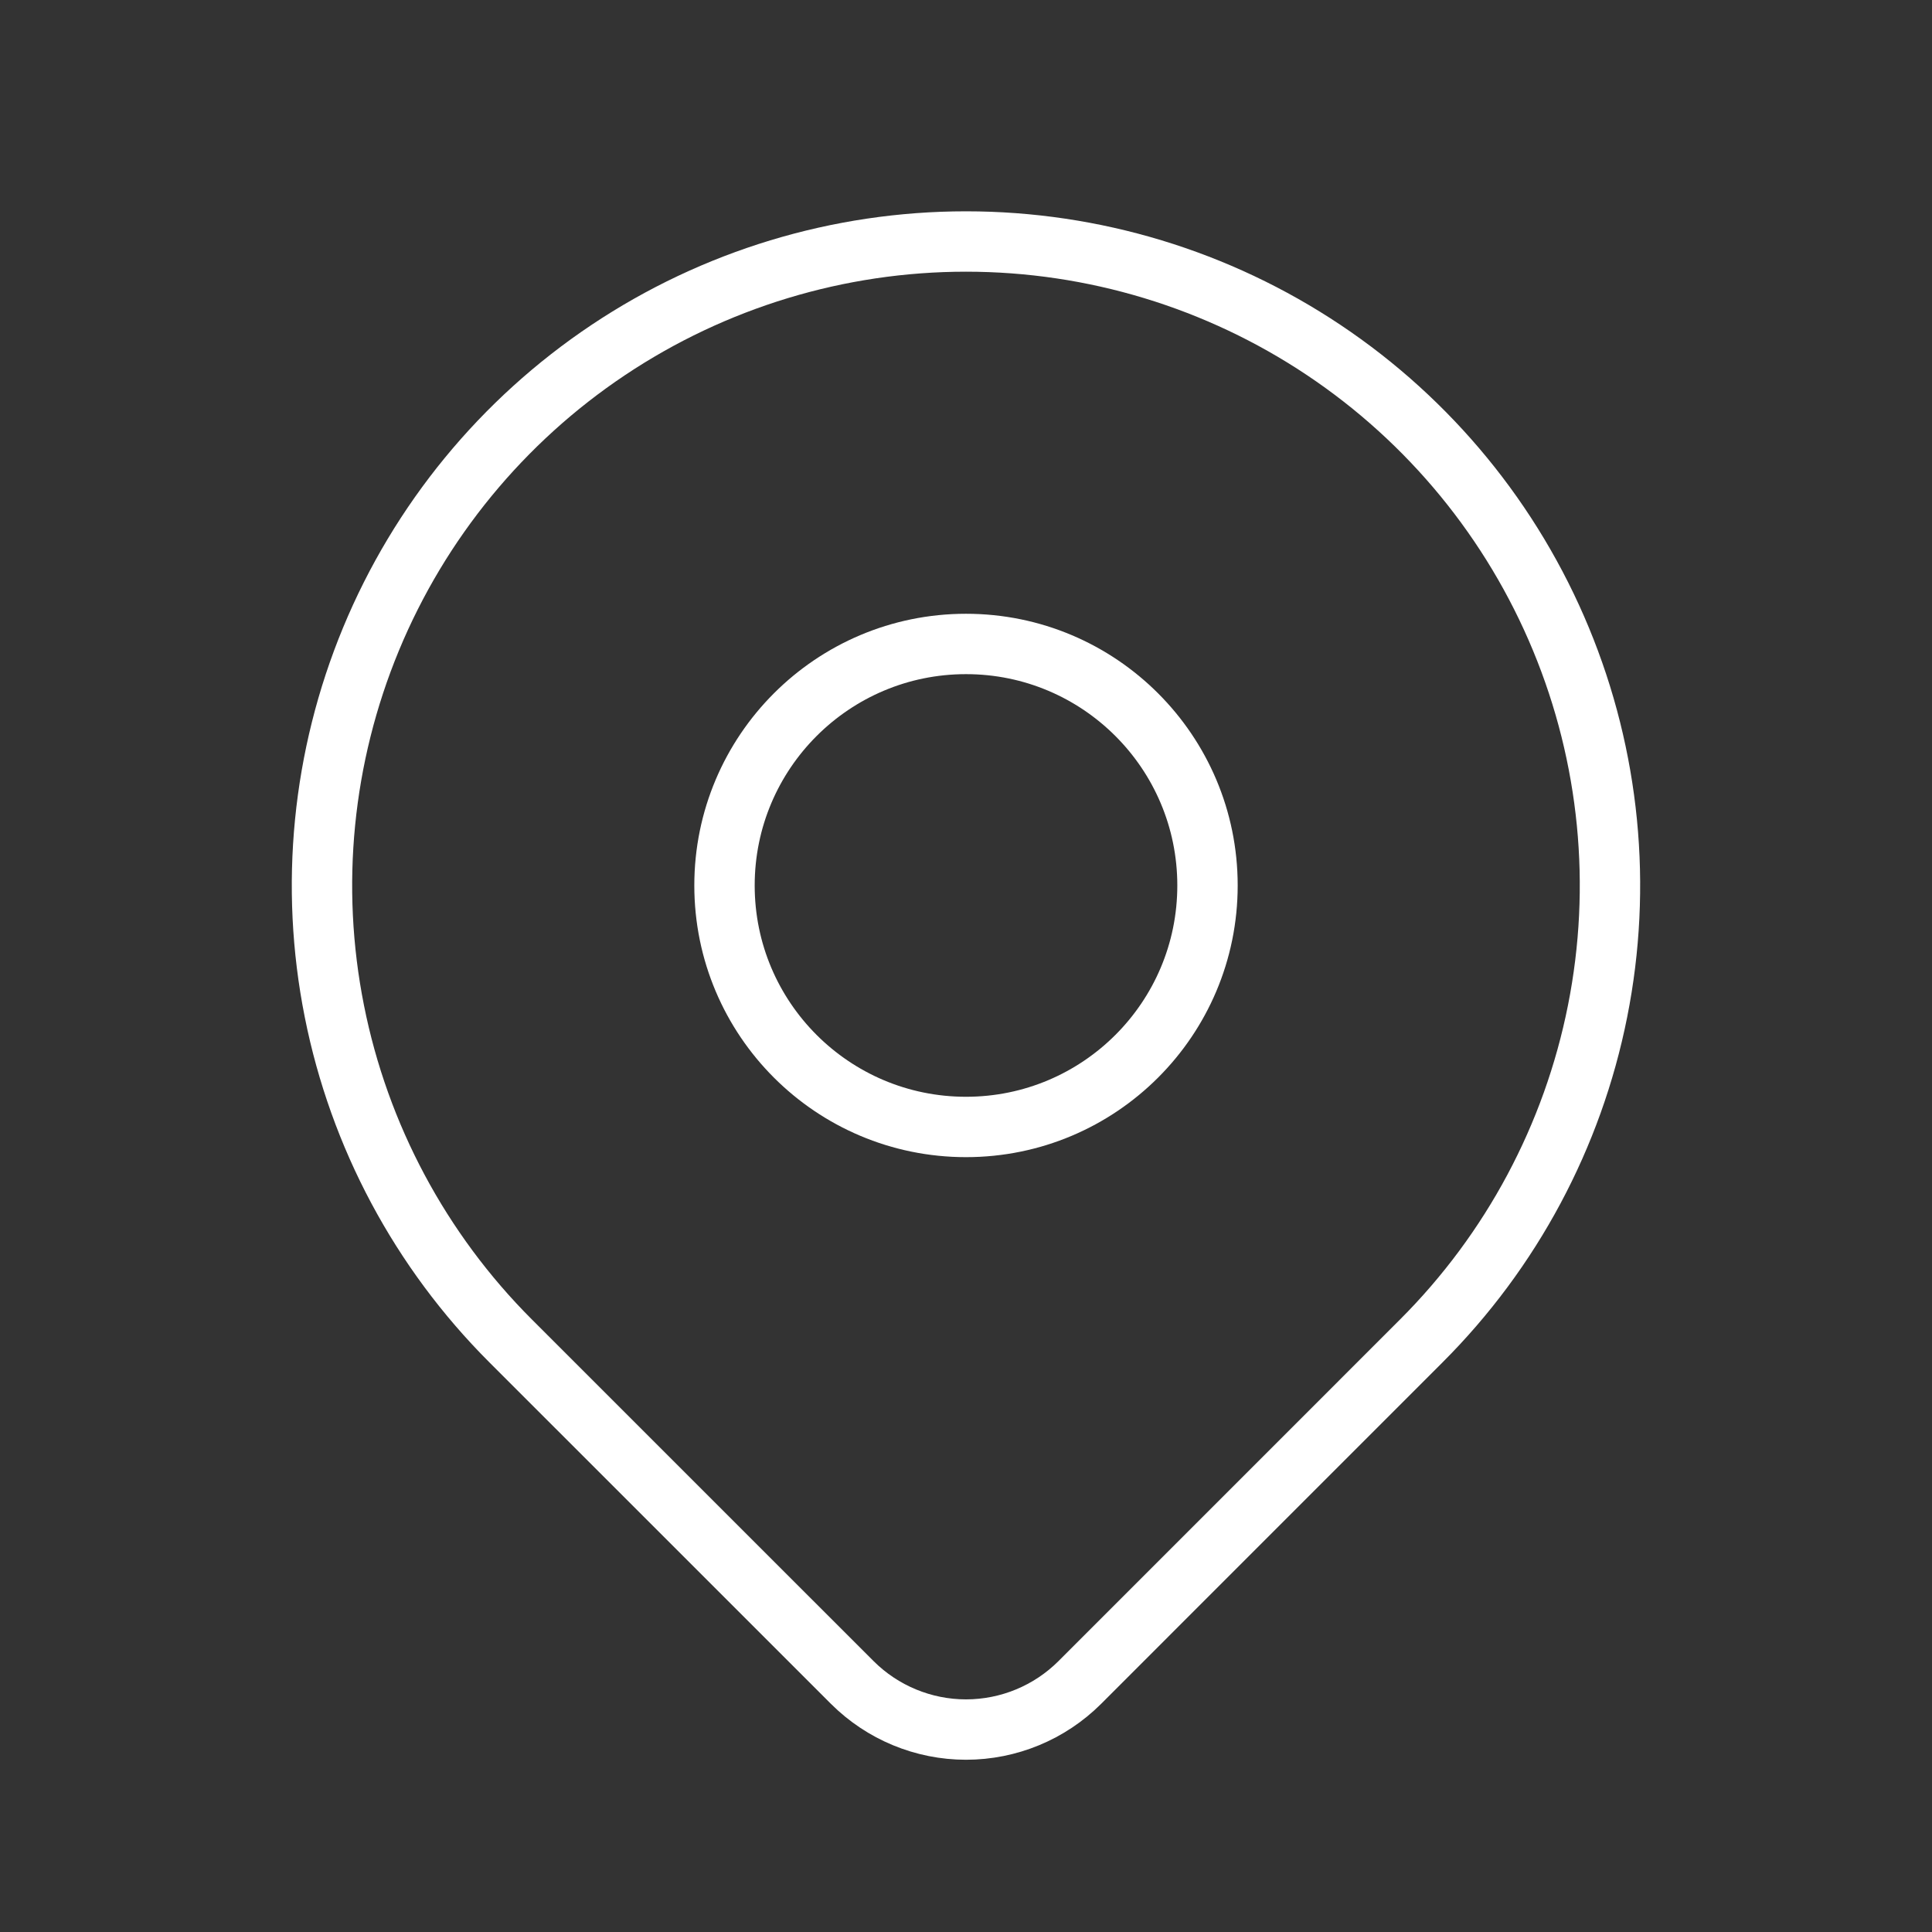
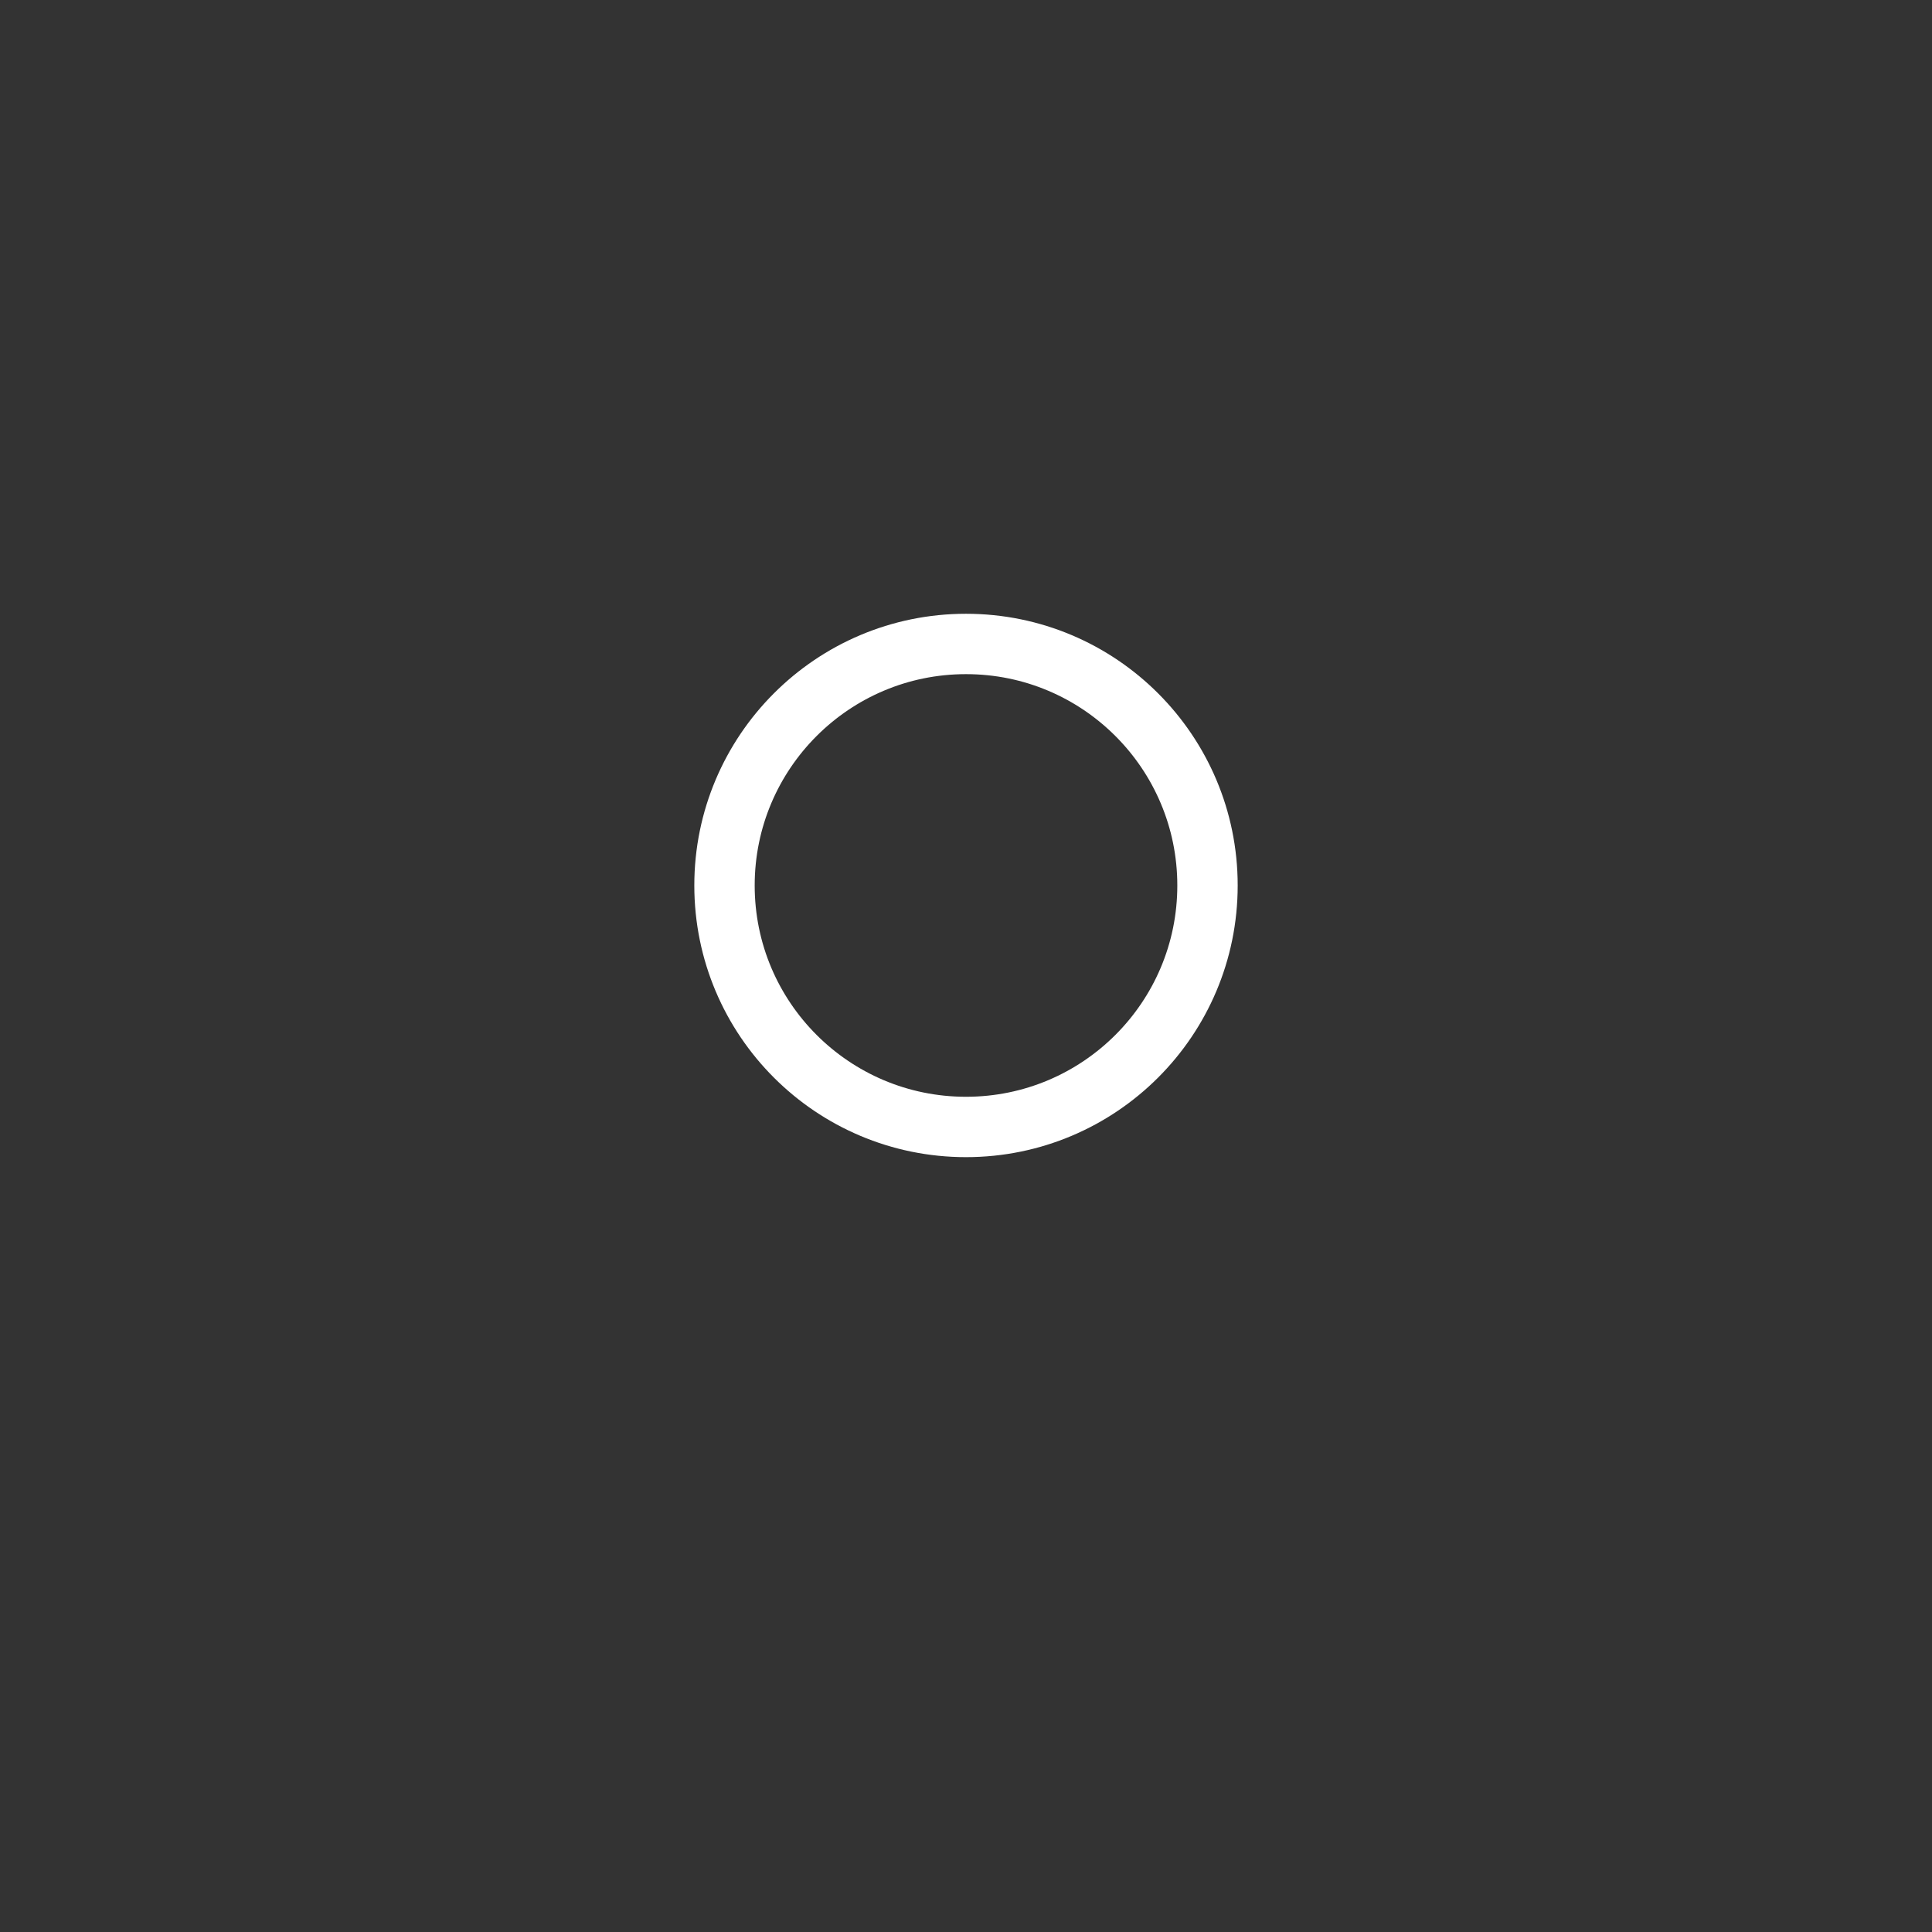
<svg xmlns="http://www.w3.org/2000/svg" width="32" height="32" viewBox="0 0 32 32" fill="none">
  <rect x="0" y="0" width="32" height="32" fill="#333333" stroke="none" />
  <g clip-path="url(#clip0_284_74)">
    <path d="M16 18.666C18.209 18.666 20 16.876 20 14.666C20 12.457 18.209 10.666 16 10.666C13.791 10.666 12 12.457 12 14.666C12 16.876 13.791 18.666 16 18.666Z" stroke="white" stroke-linecap="round" stroke-linejoin="round" />
-     <path d="M23.542 22.209L17.885 27.867C17.385 28.366 16.707 28.647 16 28.647C15.294 28.647 14.616 28.366 14.116 27.867L8.457 22.209C6.965 20.718 5.949 18.817 5.538 16.748C5.126 14.679 5.338 12.534 6.145 10.585C6.952 8.636 8.32 6.97 10.074 5.798C11.828 4.626 13.89 4 16 4C18.109 4 20.172 4.626 21.926 5.798C23.68 6.97 25.047 8.636 25.854 10.585C26.662 12.534 26.873 14.679 26.461 16.748C26.05 18.817 25.034 20.718 23.542 22.209V22.209Z" stroke="white" stroke-linecap="round" stroke-linejoin="round" />
  </g>
  <defs>
    <clipPath id="clip0_284_74">
      <rect width="32" height="32" fill="white" />
    </clipPath>
  </defs>
</svg>